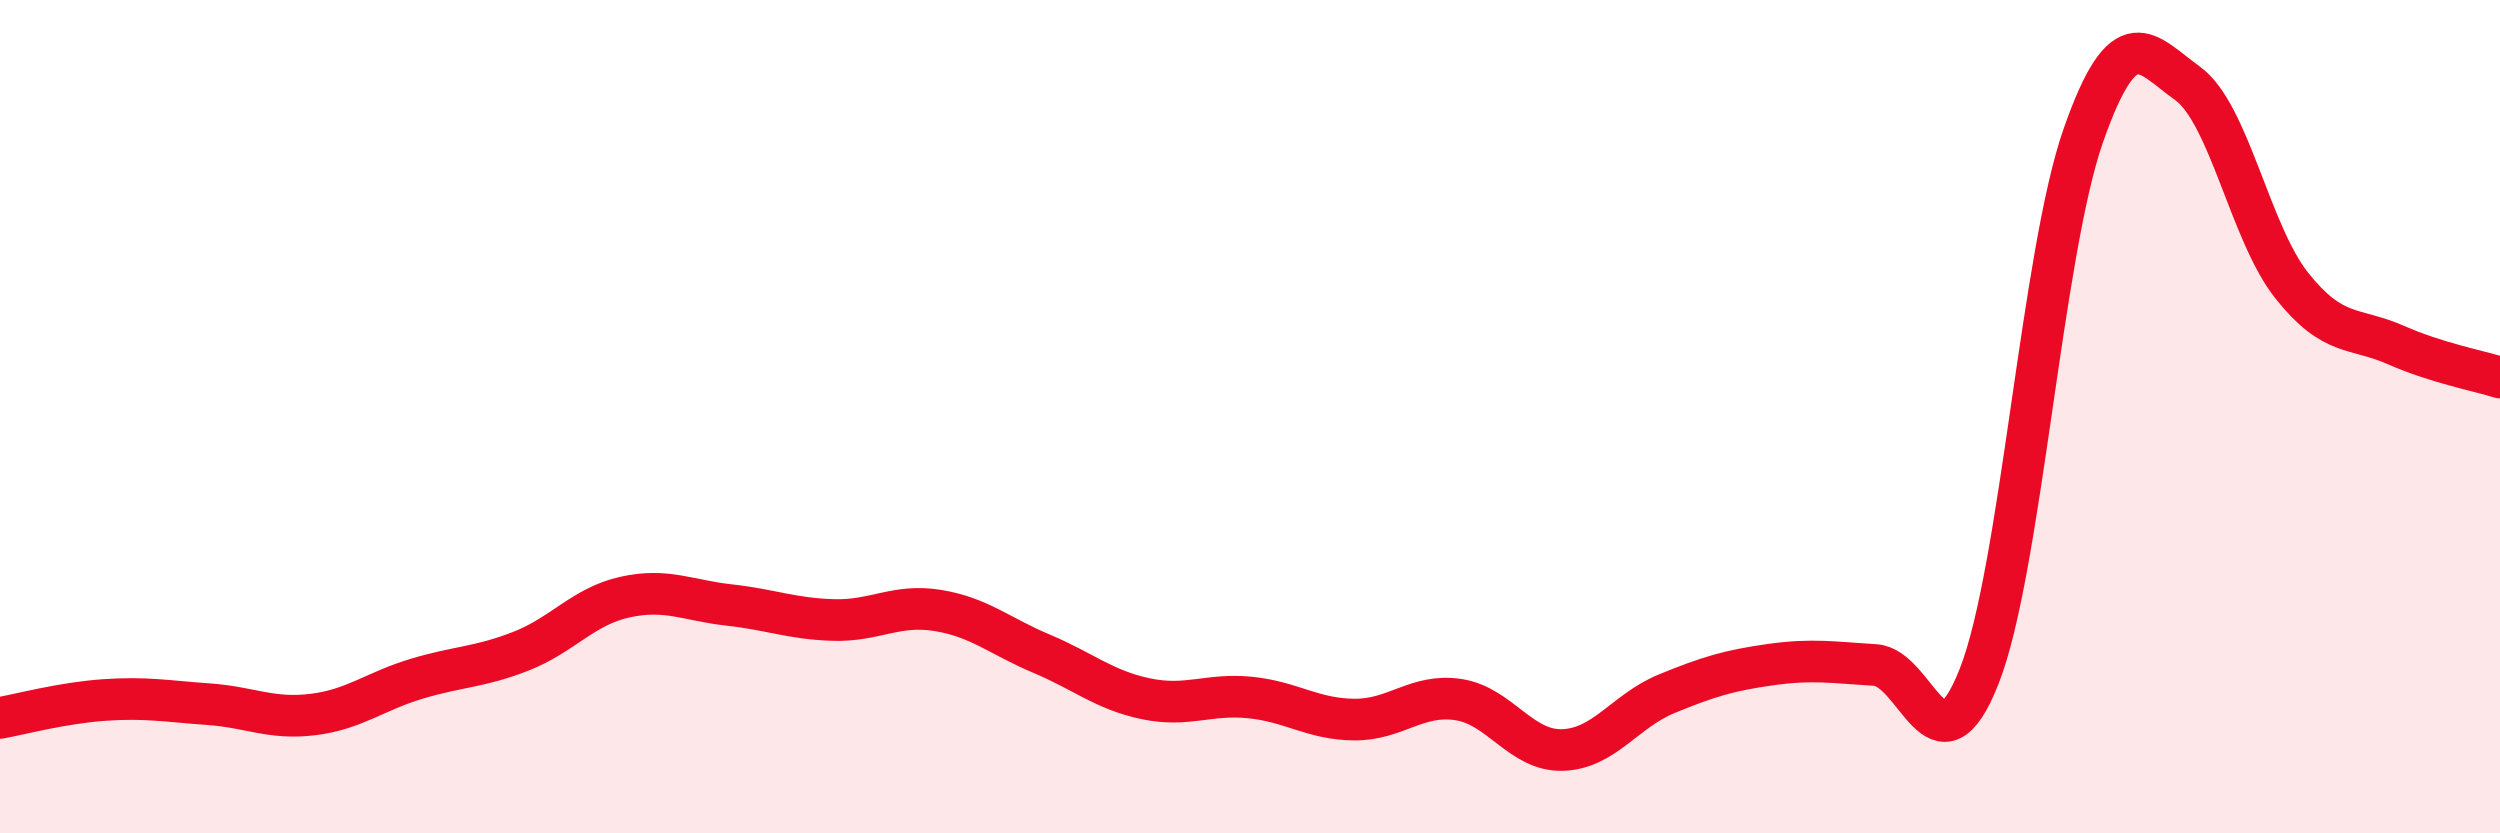
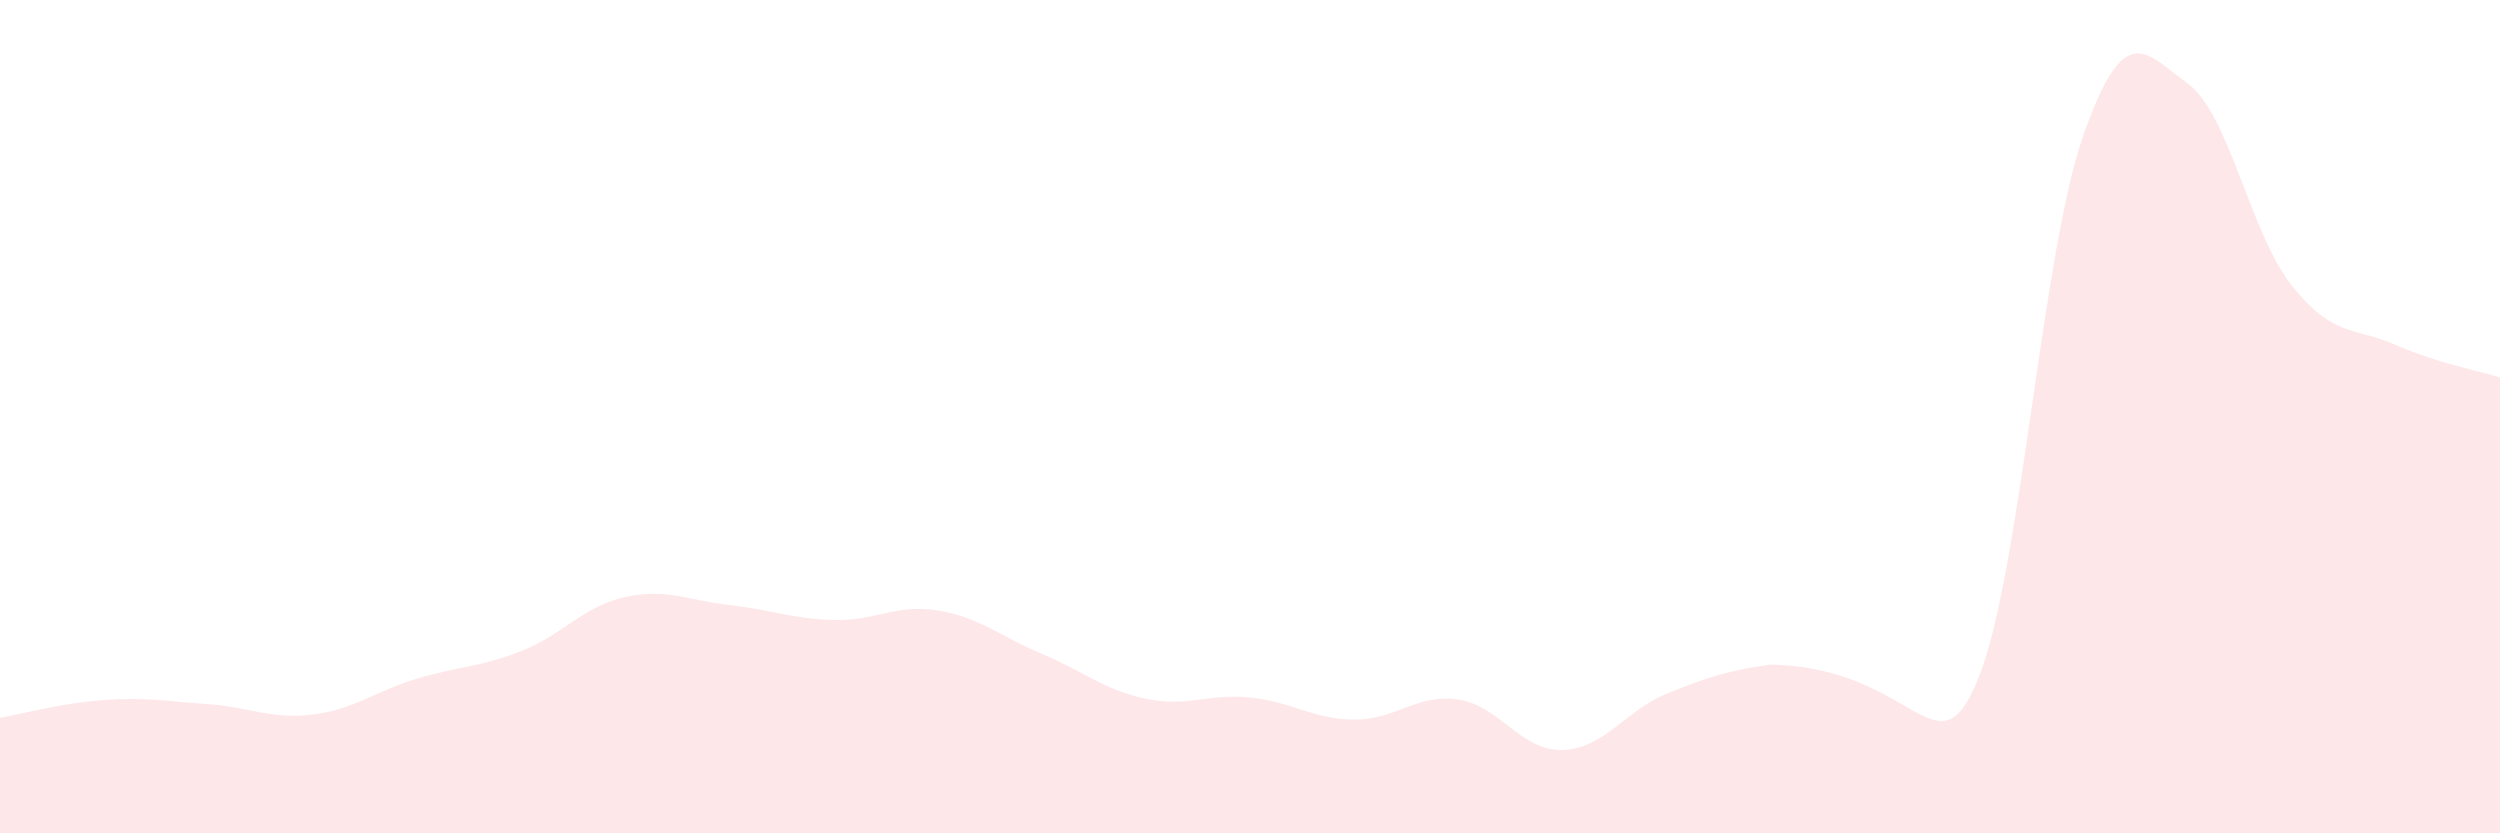
<svg xmlns="http://www.w3.org/2000/svg" width="60" height="20" viewBox="0 0 60 20">
-   <path d="M 0,17.23 C 0.5,17.14 1.5,16.87 2.5,16.8 C 3.5,16.73 4,16.83 5,16.9 C 6,16.97 6.5,17.27 7.5,17.15 C 8.5,17.03 9,16.59 10,16.29 C 11,15.99 11.5,16.02 12.5,15.63 C 13.5,15.24 14,14.55 15,14.33 C 16,14.11 16.5,14.41 17.5,14.52 C 18.5,14.63 19,14.85 20,14.88 C 21,14.91 21.5,14.49 22.5,14.65 C 23.5,14.81 24,15.27 25,15.69 C 26,16.11 26.5,16.56 27.5,16.77 C 28.5,16.98 29,16.64 30,16.74 C 31,16.84 31.5,17.26 32.5,17.27 C 33.5,17.28 34,16.64 35,16.79 C 36,16.94 36.5,18.03 37.5,18 C 38.5,17.97 39,17.06 40,16.65 C 41,16.24 41.5,16.09 42.5,15.95 C 43.5,15.81 44,15.9 45,15.96 C 46,16.02 46.5,18.77 47.5,16.23 C 48.5,13.69 49,6.1 50,3.25 C 51,0.4 51.5,1.28 52.5,2 C 53.5,2.72 54,5.59 55,6.85 C 56,8.11 56.5,7.84 57.5,8.28 C 58.5,8.72 59.5,8.9 60,9.06L60 20L0 20Z" fill="#EB0A25" opacity="0.1" stroke-linecap="round" stroke-linejoin="round" />
-   <path d="M 0,17.23 C 0.5,17.14 1.5,16.87 2.5,16.8 C 3.5,16.73 4,16.83 5,16.9 C 6,16.97 6.5,17.27 7.5,17.15 C 8.5,17.03 9,16.59 10,16.29 C 11,15.99 11.5,16.02 12.5,15.63 C 13.5,15.24 14,14.55 15,14.33 C 16,14.11 16.5,14.41 17.5,14.52 C 18.5,14.63 19,14.85 20,14.88 C 21,14.91 21.5,14.49 22.5,14.65 C 23.5,14.81 24,15.27 25,15.69 C 26,16.11 26.5,16.56 27.5,16.77 C 28.5,16.98 29,16.64 30,16.74 C 31,16.84 31.5,17.26 32.5,17.27 C 33.5,17.28 34,16.64 35,16.79 C 36,16.94 36.5,18.03 37.5,18 C 38.5,17.97 39,17.06 40,16.65 C 41,16.24 41.5,16.09 42.5,15.95 C 43.5,15.81 44,15.9 45,15.96 C 46,16.02 46.5,18.77 47.5,16.23 C 48.5,13.69 49,6.1 50,3.25 C 51,0.4 51.5,1.28 52.5,2 C 53.5,2.72 54,5.59 55,6.85 C 56,8.11 56.5,7.84 57.5,8.28 C 58.5,8.72 59.5,8.9 60,9.06" stroke="#EB0A25" stroke-width="1" fill="none" stroke-linecap="round" stroke-linejoin="round" />
+   <path d="M 0,17.23 C 0.5,17.14 1.5,16.87 2.5,16.8 C 3.5,16.73 4,16.83 5,16.9 C 6,16.97 6.5,17.27 7.5,17.15 C 8.5,17.03 9,16.59 10,16.29 C 11,15.99 11.5,16.02 12.5,15.63 C 13.5,15.24 14,14.55 15,14.33 C 16,14.11 16.5,14.41 17.5,14.52 C 18.5,14.63 19,14.85 20,14.88 C 21,14.91 21.5,14.49 22.5,14.65 C 23.5,14.81 24,15.27 25,15.69 C 26,16.11 26.5,16.56 27.5,16.77 C 28.5,16.98 29,16.64 30,16.74 C 31,16.84 31.5,17.26 32.5,17.27 C 33.5,17.28 34,16.64 35,16.79 C 36,16.94 36.5,18.03 37.5,18 C 38.5,17.97 39,17.06 40,16.65 C 41,16.24 41.5,16.09 42.5,15.95 C 46,16.02 46.5,18.77 47.5,16.23 C 48.5,13.69 49,6.1 50,3.25 C 51,0.4 51.5,1.28 52.5,2 C 53.5,2.72 54,5.59 55,6.85 C 56,8.11 56.5,7.84 57.5,8.28 C 58.5,8.72 59.5,8.9 60,9.06L60 20L0 20Z" fill="#EB0A25" opacity="0.1" stroke-linecap="round" stroke-linejoin="round" />
</svg>